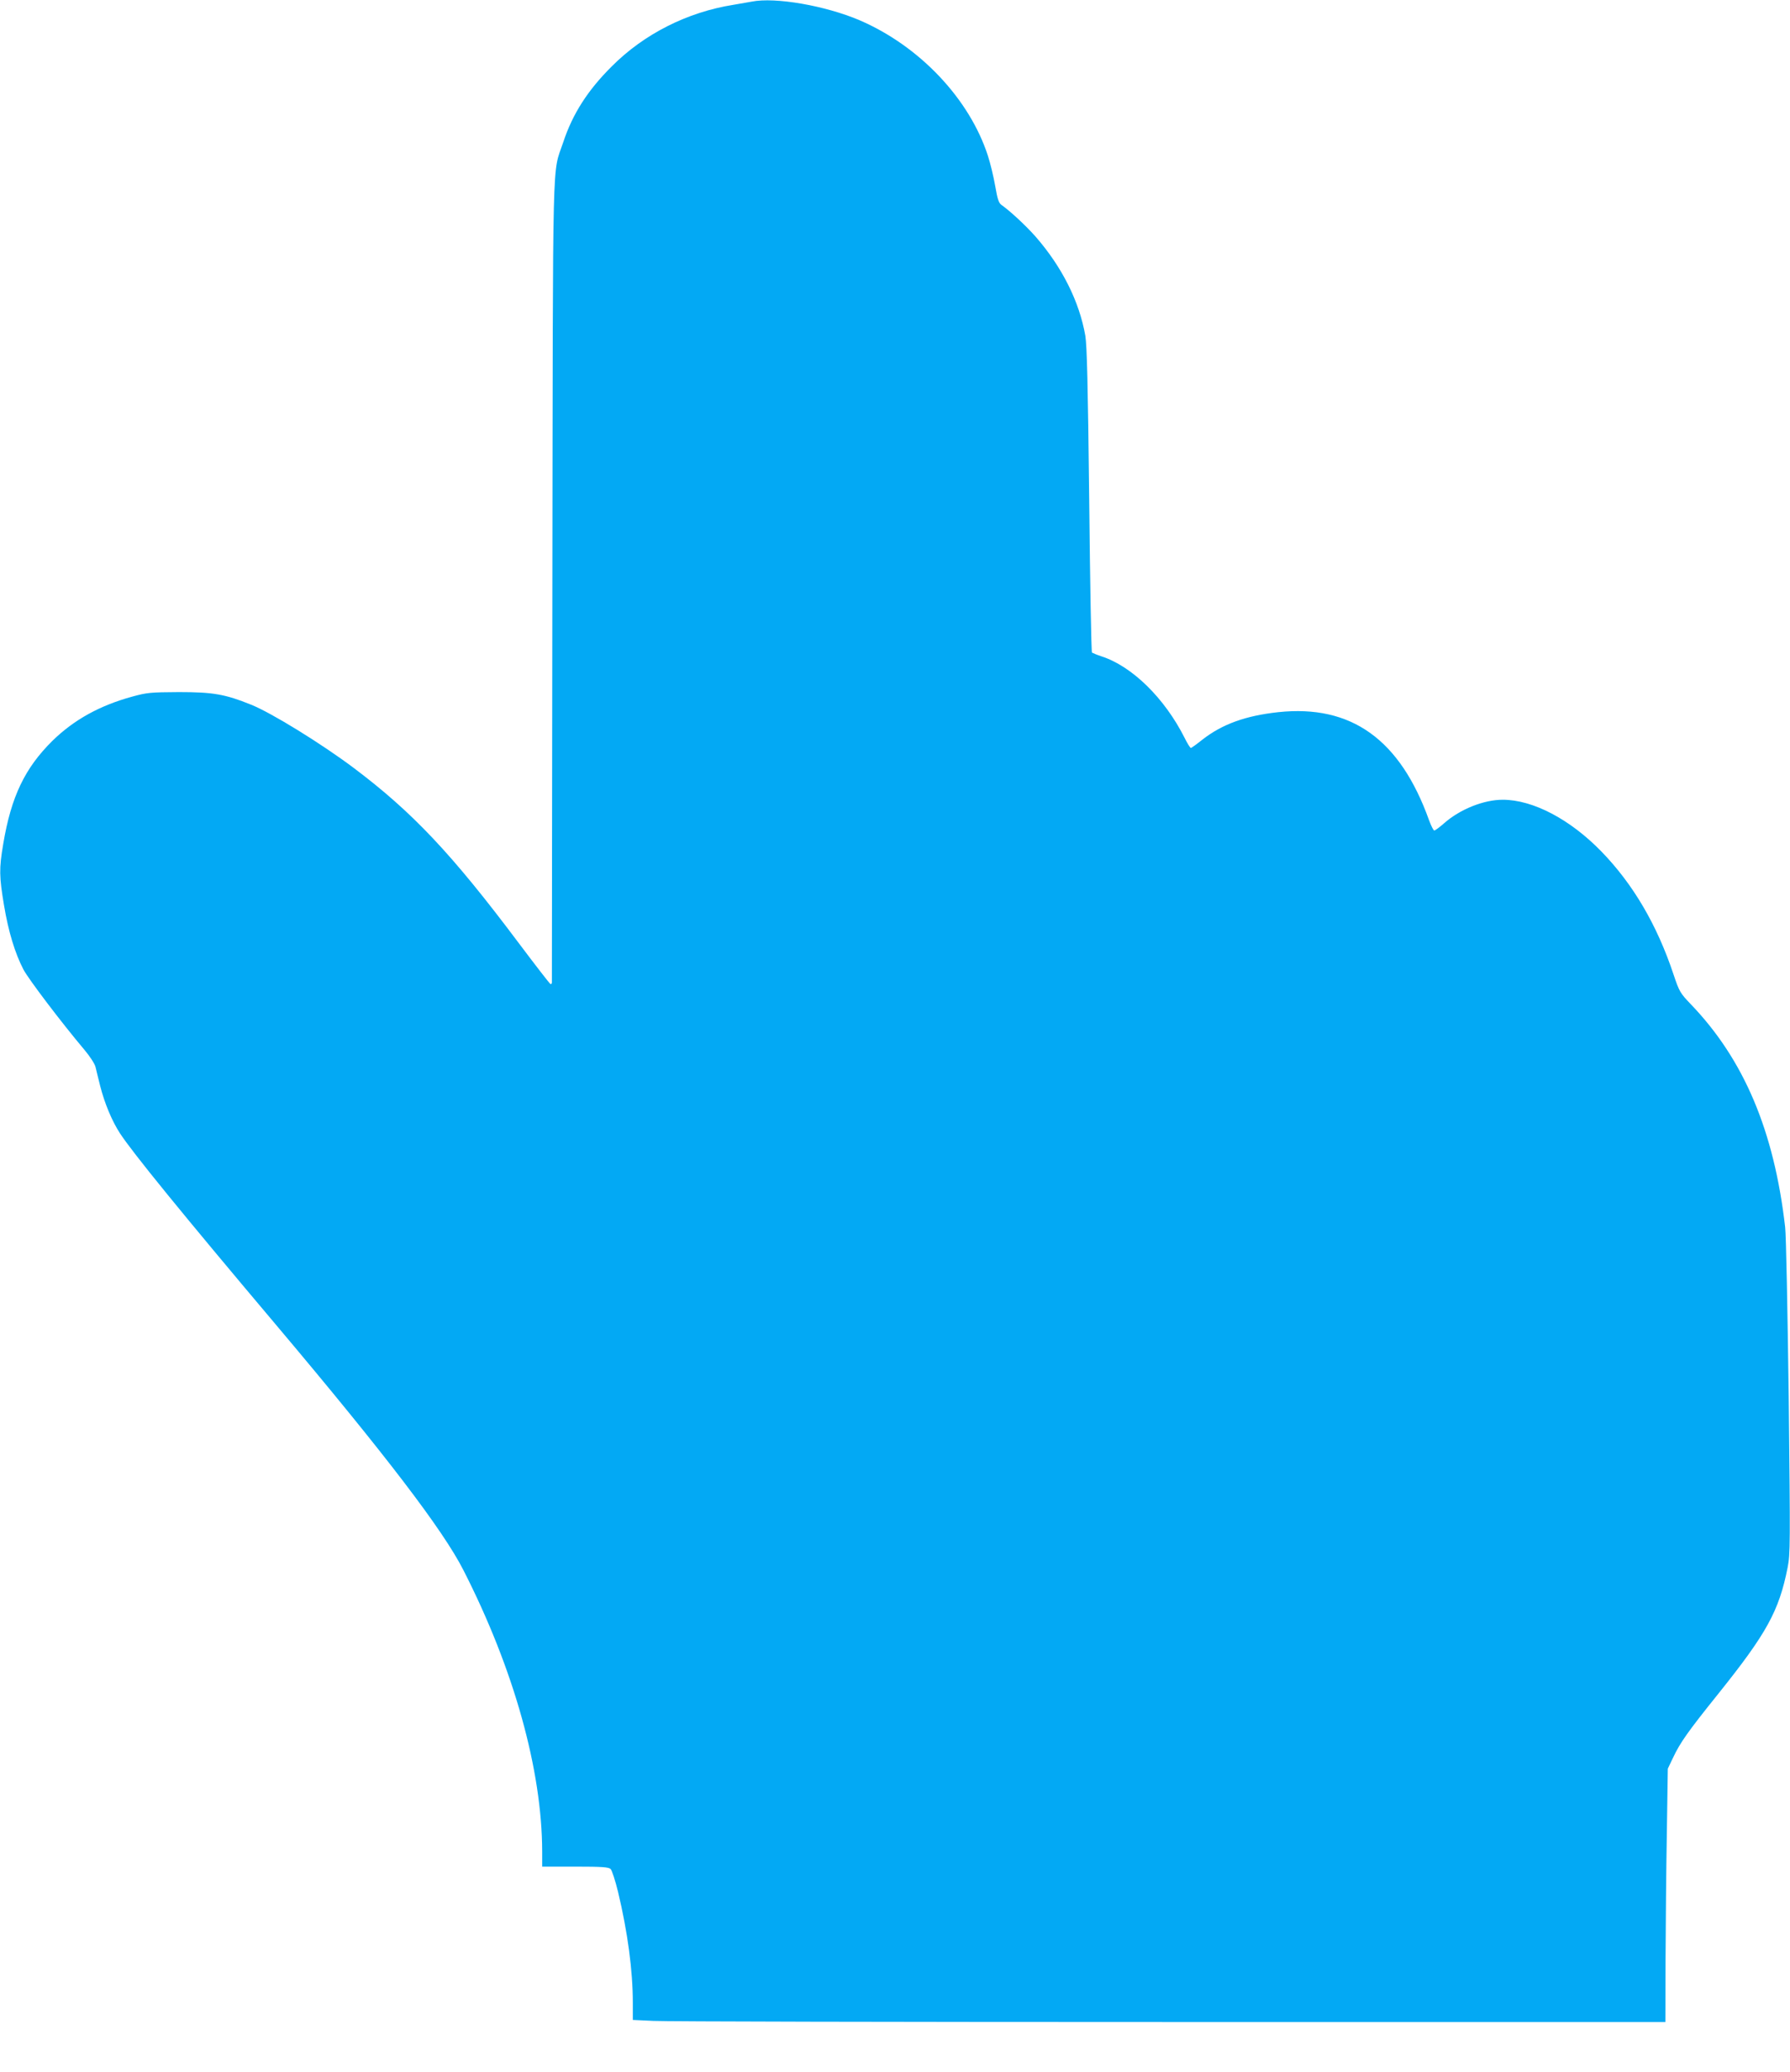
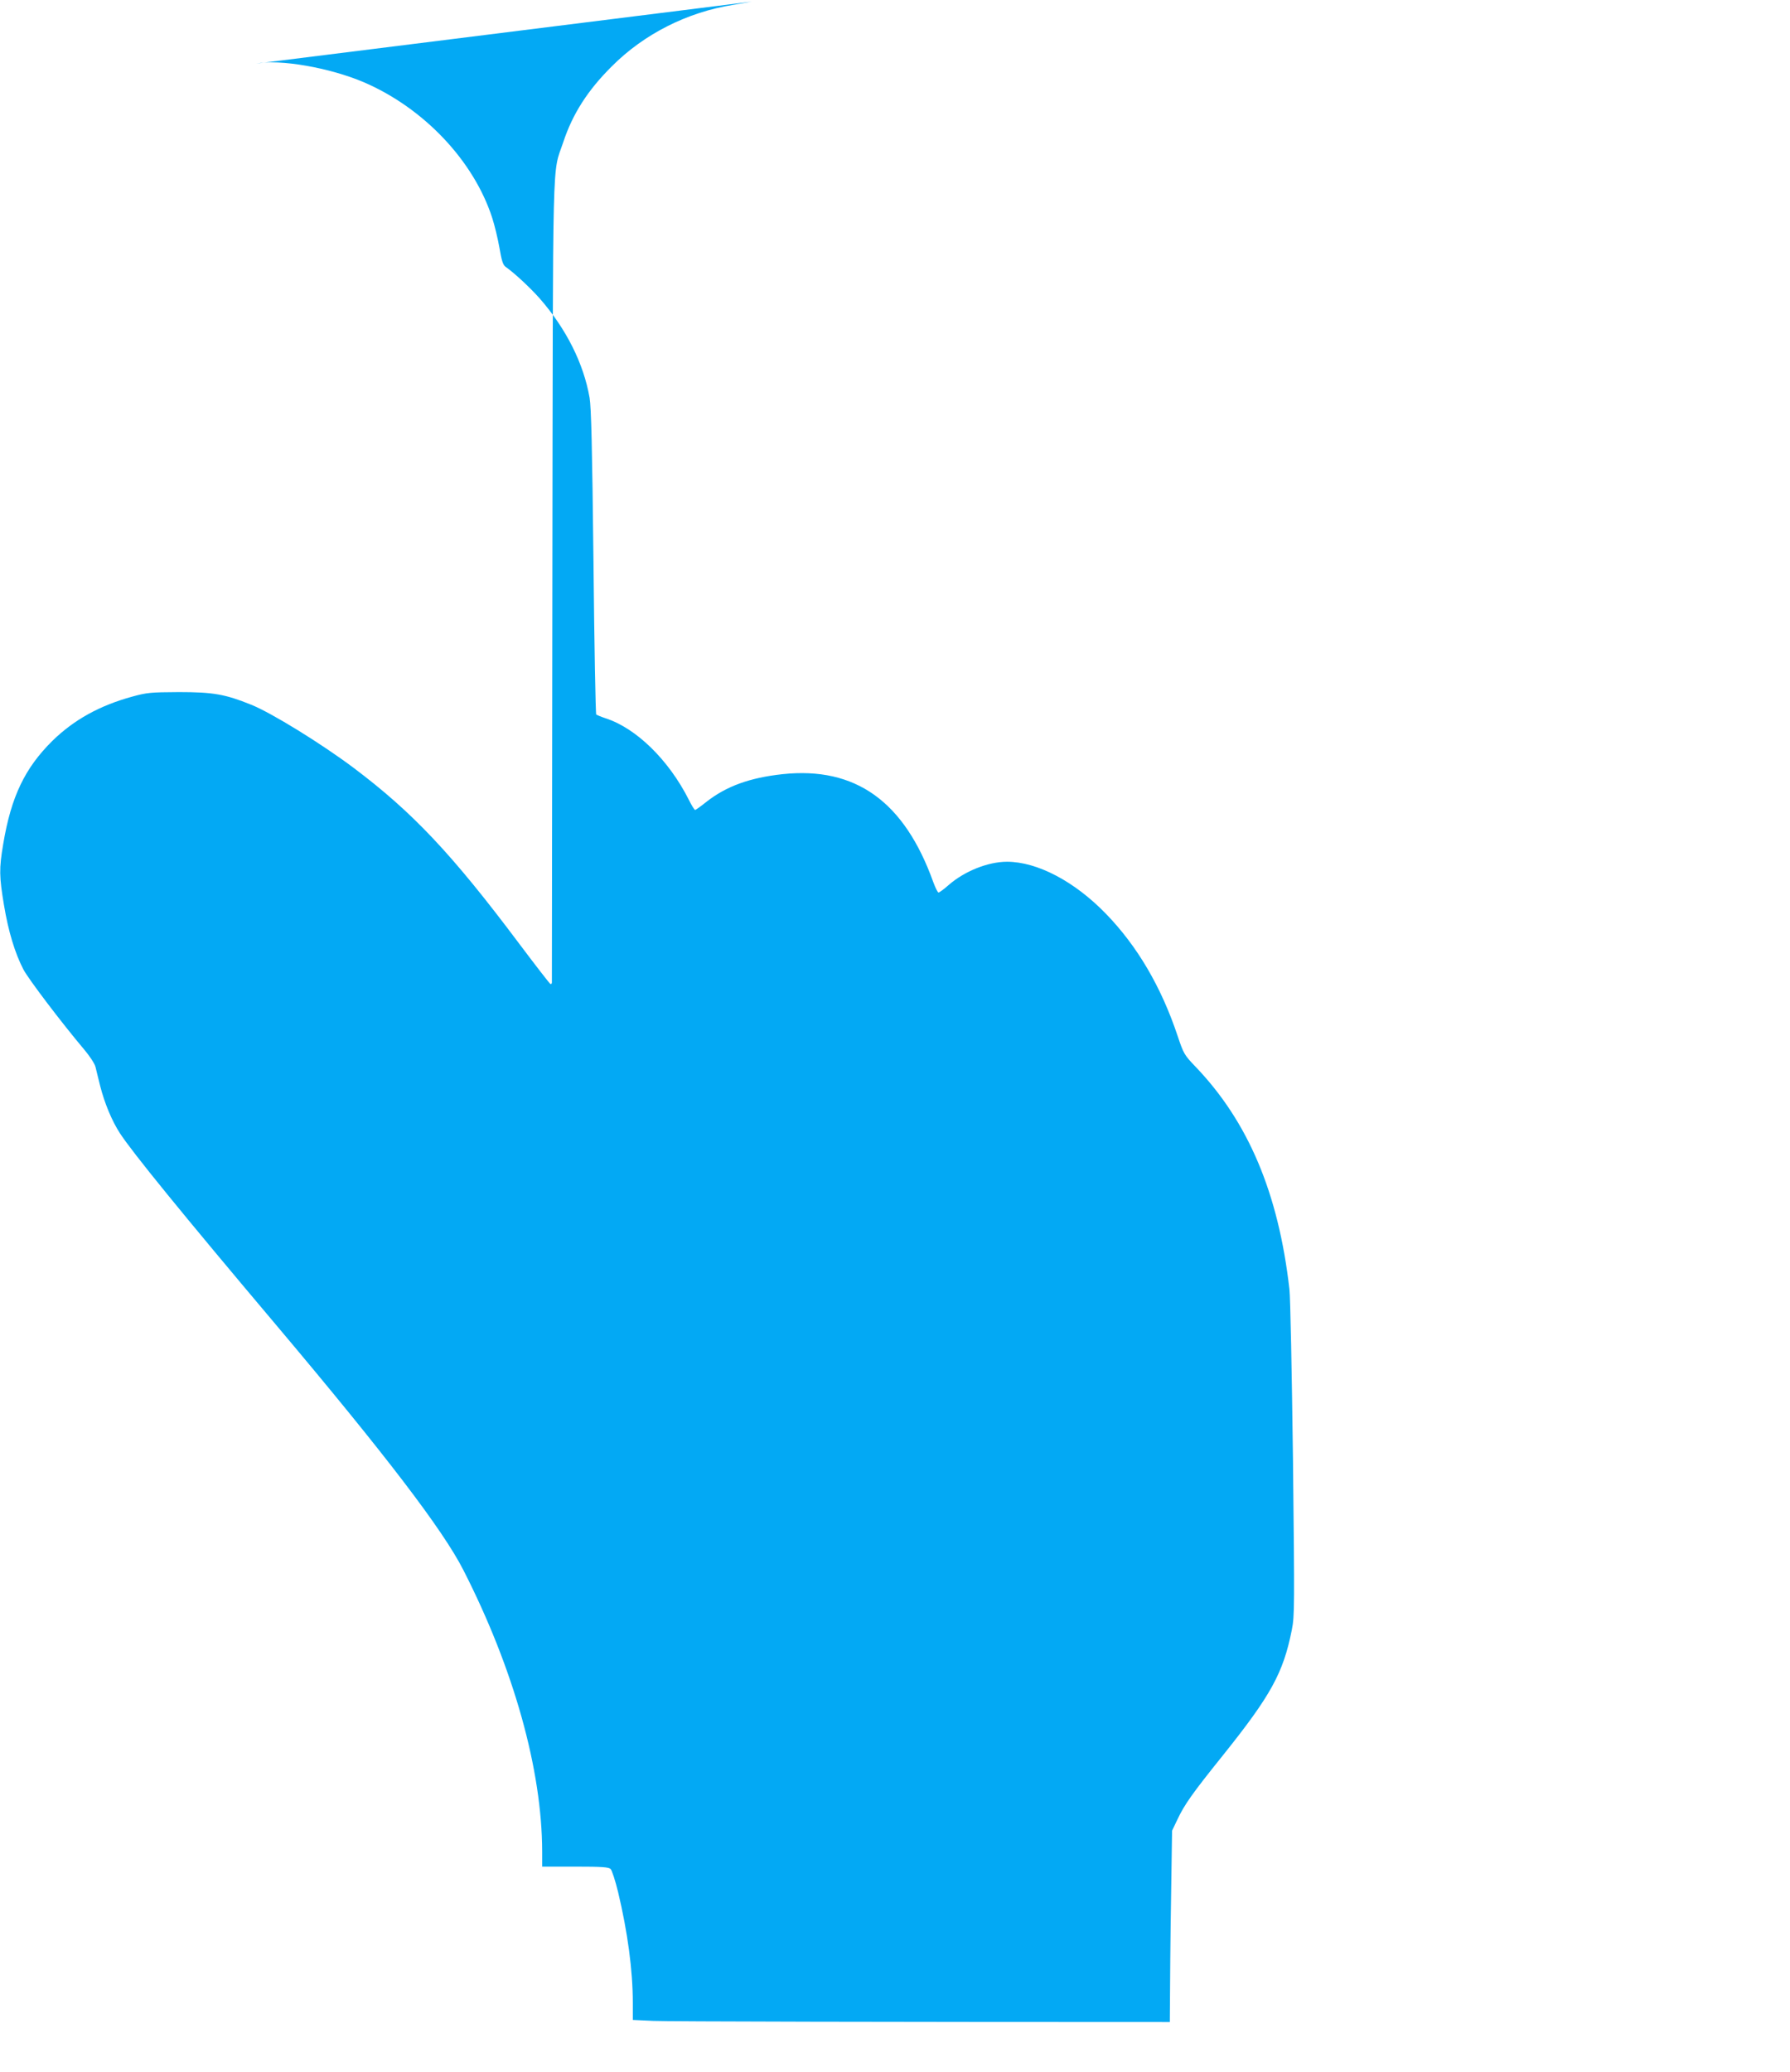
<svg xmlns="http://www.w3.org/2000/svg" version="1.0" width="1106pt" height="1280pt" viewBox="0 0 1106 1280" preserveAspectRatio="xMidYMid meet">
  <g transform="translate(0,1280) scale(0.1,-0.1)" fill="#03a9f4" stroke="none">
-     <path d="M4645 12790 c-22 -4 -74 -13 -115 -20 -283 -45 -551 -180 -750 -380 -148 -147 -242 -293 -300 -469 -69 -206 -63 24 -67 -2706 -2 -1358 -3 -2476 -3 -2483 0 -8 -4 -12 -9 -10 -5 2 -93 116 -196 253 -414 552 -656 808 -1020 1082 -200 150 -508 340 -633 390 -161 65 -235 78 -447 78 -176 -1 -197 -3 -288 -28 -201 -55 -360 -143 -493 -273 -170 -168 -255 -344 -304 -637 -26 -153 -25 -201 5 -380 27 -162 68 -296 120 -396 32 -60 232 -324 376 -495 33 -39 64 -86 69 -106 4 -19 18 -72 29 -118 27 -106 72 -215 122 -292 76 -117 385 -497 970 -1190 671 -796 1026 -1260 1153 -1510 311 -610 485 -1233 486 -1737 l0 -93 204 0 c167 0 207 -3 219 -15 8 -8 29 -72 46 -142 59 -247 91 -484 91 -684 l0 -106 128 -6 c70 -4 1505 -7 3190 -7 l3062 0 1 383 c1 210 4 562 8 782 l6 400 32 67 c44 94 93 163 281 397 298 372 374 510 427 777 17 86 17 139 7 1055 -7 530 -16 1002 -22 1049 -68 595 -255 1036 -583 1377 -65 68 -71 77 -107 185 -102 306 -250 557 -444 757 -194 200 -424 321 -611 321 -117 0 -263 -58 -362 -145 -28 -25 -56 -45 -61 -45 -5 0 -19 28 -32 63 -179 500 -481 716 -932 668 -202 -22 -346 -74 -469 -170 -35 -28 -67 -51 -71 -51 -4 0 -22 28 -39 63 -123 244 -324 442 -514 503 -27 9 -53 20 -58 23 -4 4 -12 428 -17 942 -8 719 -14 953 -24 1015 -37 212 -144 425 -307 612 -59 67 -158 159 -211 196 -17 12 -25 36 -39 118 -10 57 -30 140 -45 186 -114 352 -423 678 -793 837 -211 90 -521 144 -666 115z" />
+     <path d="M4645 12790 c-22 -4 -74 -13 -115 -20 -283 -45 -551 -180 -750 -380 -148 -147 -242 -293 -300 -469 -69 -206 -63 24 -67 -2706 -2 -1358 -3 -2476 -3 -2483 0 -8 -4 -12 -9 -10 -5 2 -93 116 -196 253 -414 552 -656 808 -1020 1082 -200 150 -508 340 -633 390 -161 65 -235 78 -447 78 -176 -1 -197 -3 -288 -28 -201 -55 -360 -143 -493 -273 -170 -168 -255 -344 -304 -637 -26 -153 -25 -201 5 -380 27 -162 68 -296 120 -396 32 -60 232 -324 376 -495 33 -39 64 -86 69 -106 4 -19 18 -72 29 -118 27 -106 72 -215 122 -292 76 -117 385 -497 970 -1190 671 -796 1026 -1260 1153 -1510 311 -610 485 -1233 486 -1737 l0 -93 204 0 c167 0 207 -3 219 -15 8 -8 29 -72 46 -142 59 -247 91 -484 91 -684 l0 -106 128 -6 c70 -4 1505 -7 3190 -7 c1 210 4 562 8 782 l6 400 32 67 c44 94 93 163 281 397 298 372 374 510 427 777 17 86 17 139 7 1055 -7 530 -16 1002 -22 1049 -68 595 -255 1036 -583 1377 -65 68 -71 77 -107 185 -102 306 -250 557 -444 757 -194 200 -424 321 -611 321 -117 0 -263 -58 -362 -145 -28 -25 -56 -45 -61 -45 -5 0 -19 28 -32 63 -179 500 -481 716 -932 668 -202 -22 -346 -74 -469 -170 -35 -28 -67 -51 -71 -51 -4 0 -22 28 -39 63 -123 244 -324 442 -514 503 -27 9 -53 20 -58 23 -4 4 -12 428 -17 942 -8 719 -14 953 -24 1015 -37 212 -144 425 -307 612 -59 67 -158 159 -211 196 -17 12 -25 36 -39 118 -10 57 -30 140 -45 186 -114 352 -423 678 -793 837 -211 90 -521 144 -666 115z" />
  </g>
</svg>